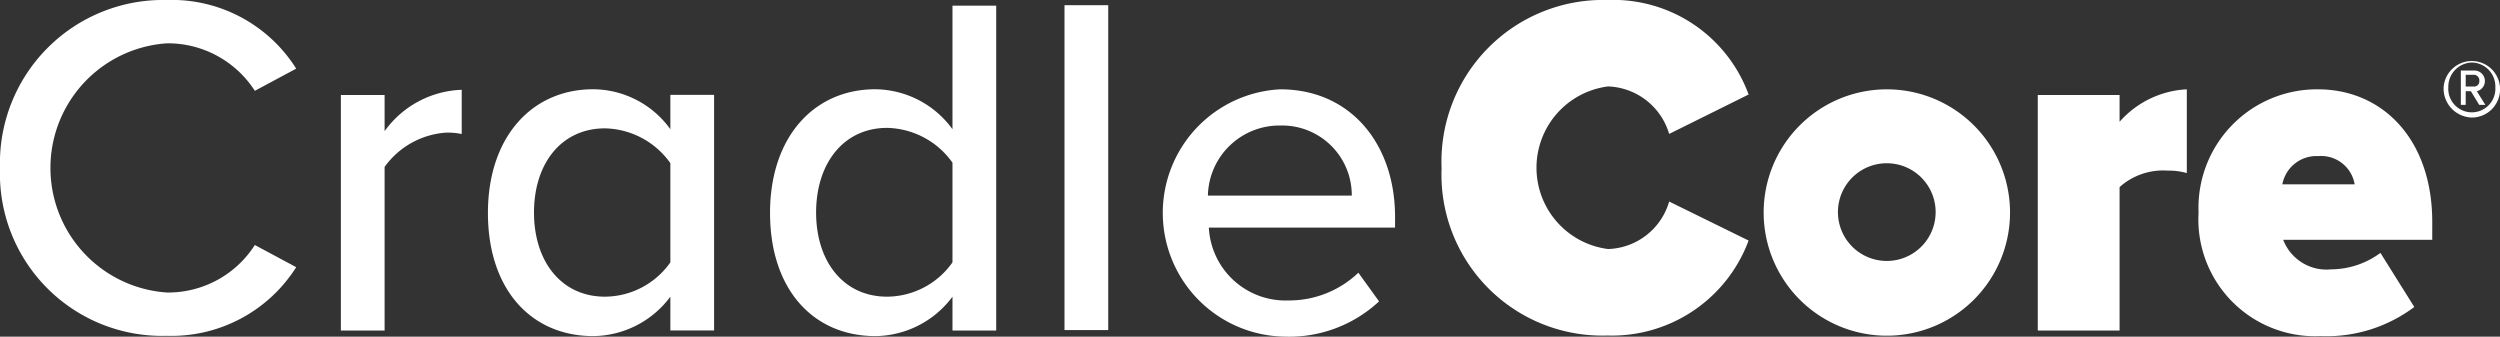
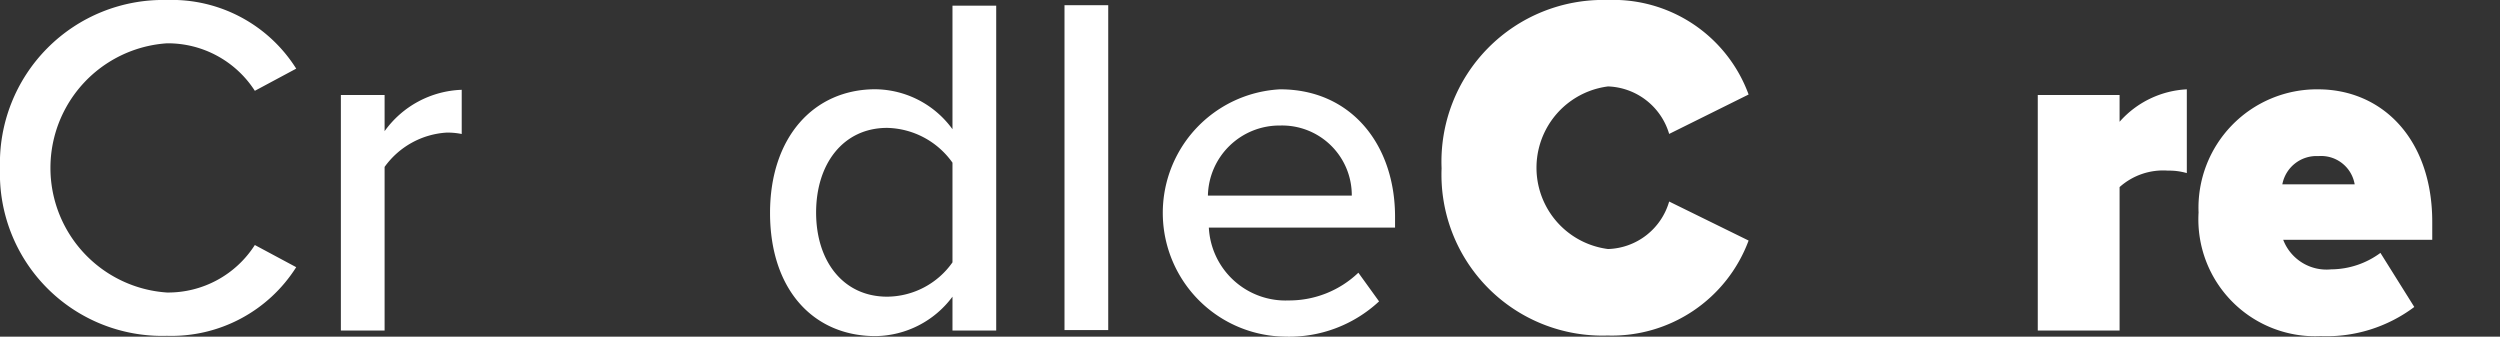
<svg xmlns="http://www.w3.org/2000/svg" width="101.475" height="13.665" viewBox="0 0 101.475 13.665">
  <rect x="0" y="0" width="101.475" height="13.665" fill="#333333" stroke="none" />
  <g id="FALK_CradleCore" transform="translate(0 0)">
    <path id="Path_2150" data-name="Path 2150" d="M155.1,243.132a6.626,6.626,0,0,1,6.775-6.832,5.967,5.967,0,0,1,5.248,2.786l-1.679.9a4.2,4.2,0,0,0-3.569-1.928,5.069,5.069,0,0,0,0,10.115,4.177,4.177,0,0,0,3.569-1.928l1.679.9a5.991,5.991,0,0,1-5.248,2.786A6.583,6.583,0,0,1,155.1,243.132Z" transform="translate(-155.1 -236.3)" fill="#fff" />
    <path id="Path_2151" data-name="Path 2151" d="M227.6,255.61h1.775v1.469a4.021,4.021,0,0,1,3.13-1.679v1.794a2.891,2.891,0,0,0-.611-.057,3.353,3.353,0,0,0-2.519,1.393v6.642H227.6Z" transform="translate(-213.764 -251.755)" fill="#fff" />
-     <path id="Path_2152" data-name="Path 2152" d="M266.3,263.716a3.948,3.948,0,0,1-3.13,1.6c-2.5,0-4.275-1.87-4.275-5,0-3.073,1.775-5.019,4.275-5.019a3.89,3.89,0,0,1,3.13,1.622v-1.393h1.775v9.561H266.3Zm0-5.42a3.336,3.336,0,0,0-2.653-1.412c-1.775,0-2.882,1.431-2.882,3.416s1.107,3.416,2.882,3.416a3.269,3.269,0,0,0,2.653-1.393Z" transform="translate(-239.09 -251.674)" fill="#fff" />
    <path id="Path_2153" data-name="Path 2153" d="M326.3,249.313a3.948,3.948,0,0,1-3.13,1.6c-2.5,0-4.275-1.87-4.275-5,0-3.073,1.775-5.019,4.275-5.019a3.917,3.917,0,0,1,3.13,1.622V237.5h1.775v13.188H326.3Zm0-5.439a3.337,3.337,0,0,0-2.653-1.412c-1.775,0-2.882,1.45-2.882,3.435s1.107,3.416,2.882,3.416a3.269,3.269,0,0,0,2.653-1.393Z" transform="translate(-287.639 -237.271)" fill="#fff" />
    <path id="Path_2154" data-name="Path 2154" d="M381.5,237.4h1.775v13.187H381.5Z" transform="translate(-338.292 -237.19)" fill="#fff" />
    <path id="Path_2155" data-name="Path 2155" d="M407.171,255.3c2.863,0,4.657,2.233,4.657,5.172v.439H404.27a3.117,3.117,0,0,0,3.244,2.958,4.065,4.065,0,0,0,2.825-1.126l.84,1.164a5.355,5.355,0,0,1-3.836,1.431,5.023,5.023,0,0,1-.172-10.039Zm-2.939,4.313h5.84a2.828,2.828,0,0,0-2.9-2.844A2.905,2.905,0,0,0,404.232,259.613Z" transform="translate(-355.203 -251.674)" fill="#fff" />
    <path id="Path_2156" data-name="Path 2156" d="M588.5,255.529h3.321v1.088a3.893,3.893,0,0,1,2.729-1.317v3.4a2.567,2.567,0,0,0-.763-.1,2.652,2.652,0,0,0-1.966.668v5.821H588.5Z" transform="translate(-505.787 -251.674)" fill="#fff" />
    <path id="Path_2157" data-name="Path 2157" d="M627.547,255.3c2.615,0,4.638,2.023,4.638,5.382v.725h-6.05a1.882,1.882,0,0,0,1.947,1.2,3.4,3.4,0,0,0,2-.668l1.374,2.195a5.936,5.936,0,0,1-3.8,1.183A4.742,4.742,0,0,1,622.7,260.3,4.807,4.807,0,0,1,627.547,255.3Zm-1.45,3.855h2.939a1.38,1.38,0,0,0-1.47-1.145A1.411,1.411,0,0,0,626.1,259.155Z" transform="translate(-533.46 -251.674)" fill="#fff" />
-     <path id="Path_2158" data-name="Path 2158" d="M674.8,250.349a1.147,1.147,0,1,1,1.145,1.221,1.179,1.179,0,0,1-1.145-1.221Zm.191,0a.956.956,0,1,0,1.909,0,.971.971,0,0,0-.954-1.012.983.983,0,0,0-.954,1.012Zm.916.153h-.21v.553H675.5v-1.393h.534a.426.426,0,0,1,.115.84l.344.553h-.248Zm-.21-.668v.477h.324a.21.21,0,0,0,.229-.229.226.226,0,0,0-.229-.248Z" transform="translate(-575.614 -246.799)" fill="#fff" />
-     <path id="Path_2159" data-name="Path 2159" d="M540.2,260.3a5,5,0,1,1-5-5A5,5,0,0,1,540.2,260.3Zm-5-2a1.983,1.983,0,1,0,1.4.581A1.985,1.985,0,0,0,535.2,258.3Z" transform="translate(-458.613 -251.674)" fill="#fff" />
    <path id="Path_2160" data-name="Path 2160" d="M461.7,243.132a6.562,6.562,0,0,1,6.737-6.832,5.851,5.851,0,0,1,5.725,3.836l-3.225,1.6a2.686,2.686,0,0,0-2.481-1.928,3.327,3.327,0,0,0,0,6.6,2.667,2.667,0,0,0,2.481-1.928l3.225,1.584a5.918,5.918,0,0,1-5.725,3.855A6.531,6.531,0,0,1,461.7,243.132Z" transform="translate(-403.186 -236.3)" fill="#fff" />
  </g>
</svg>